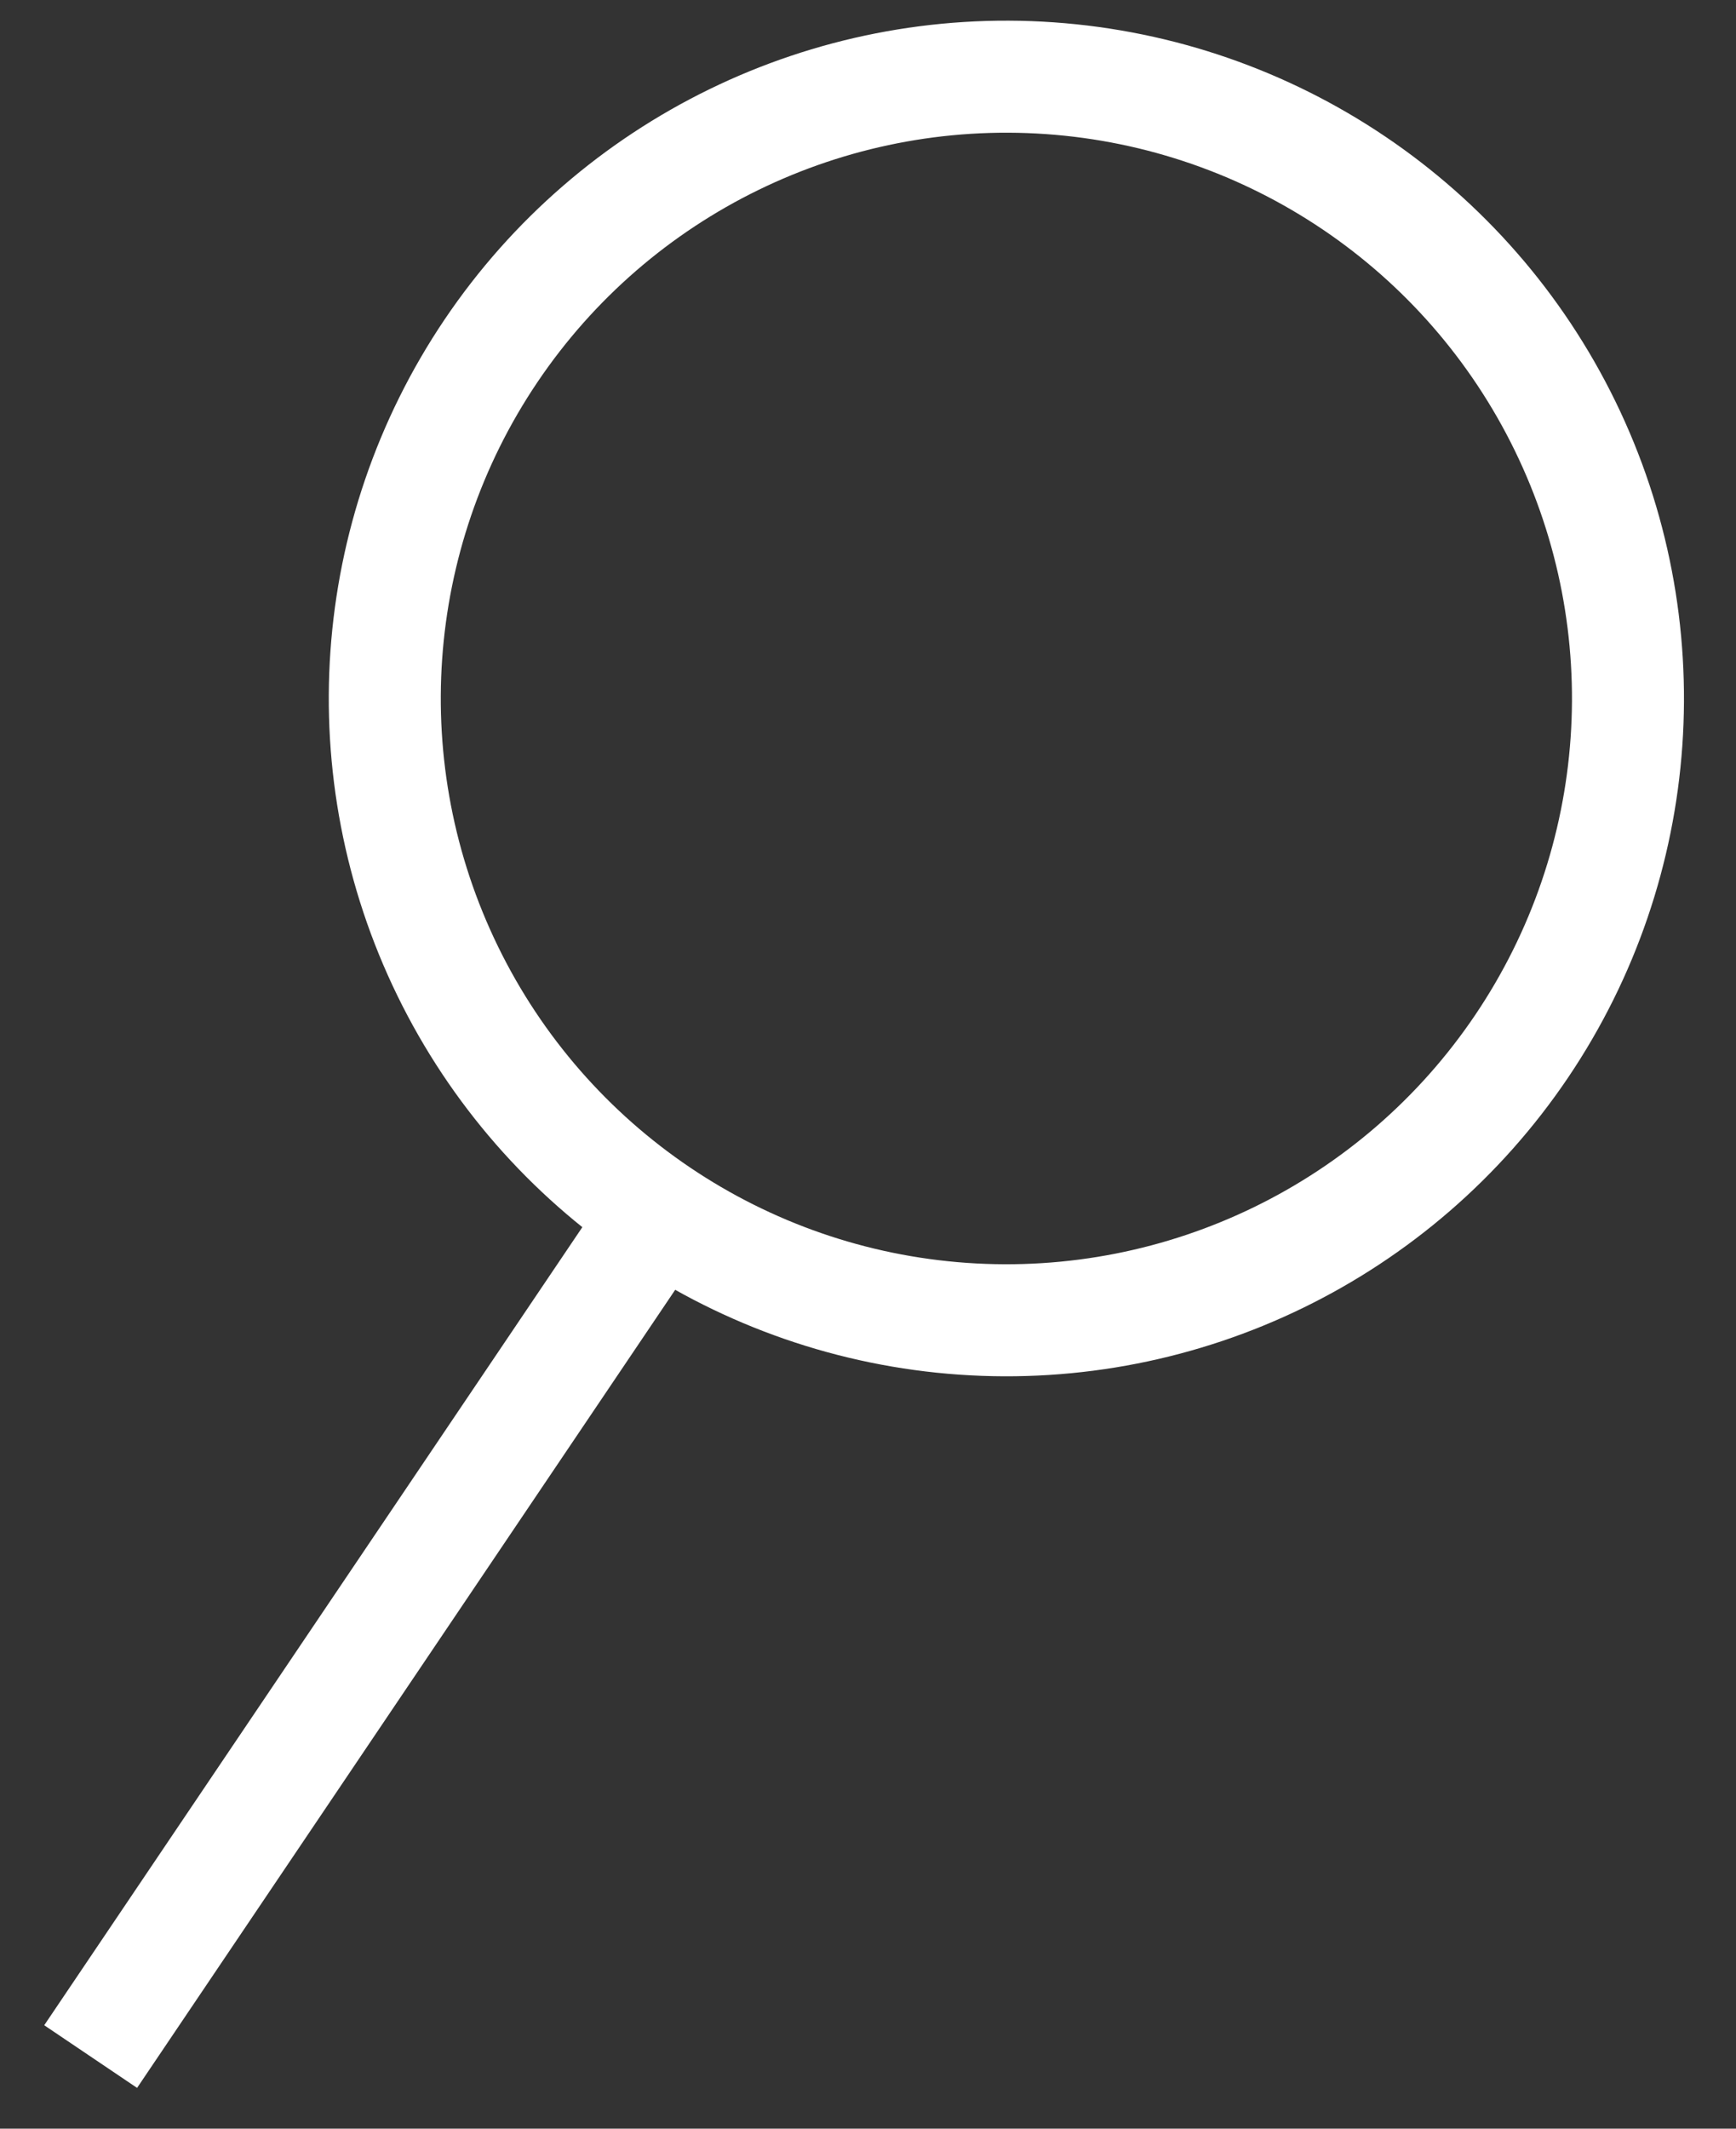
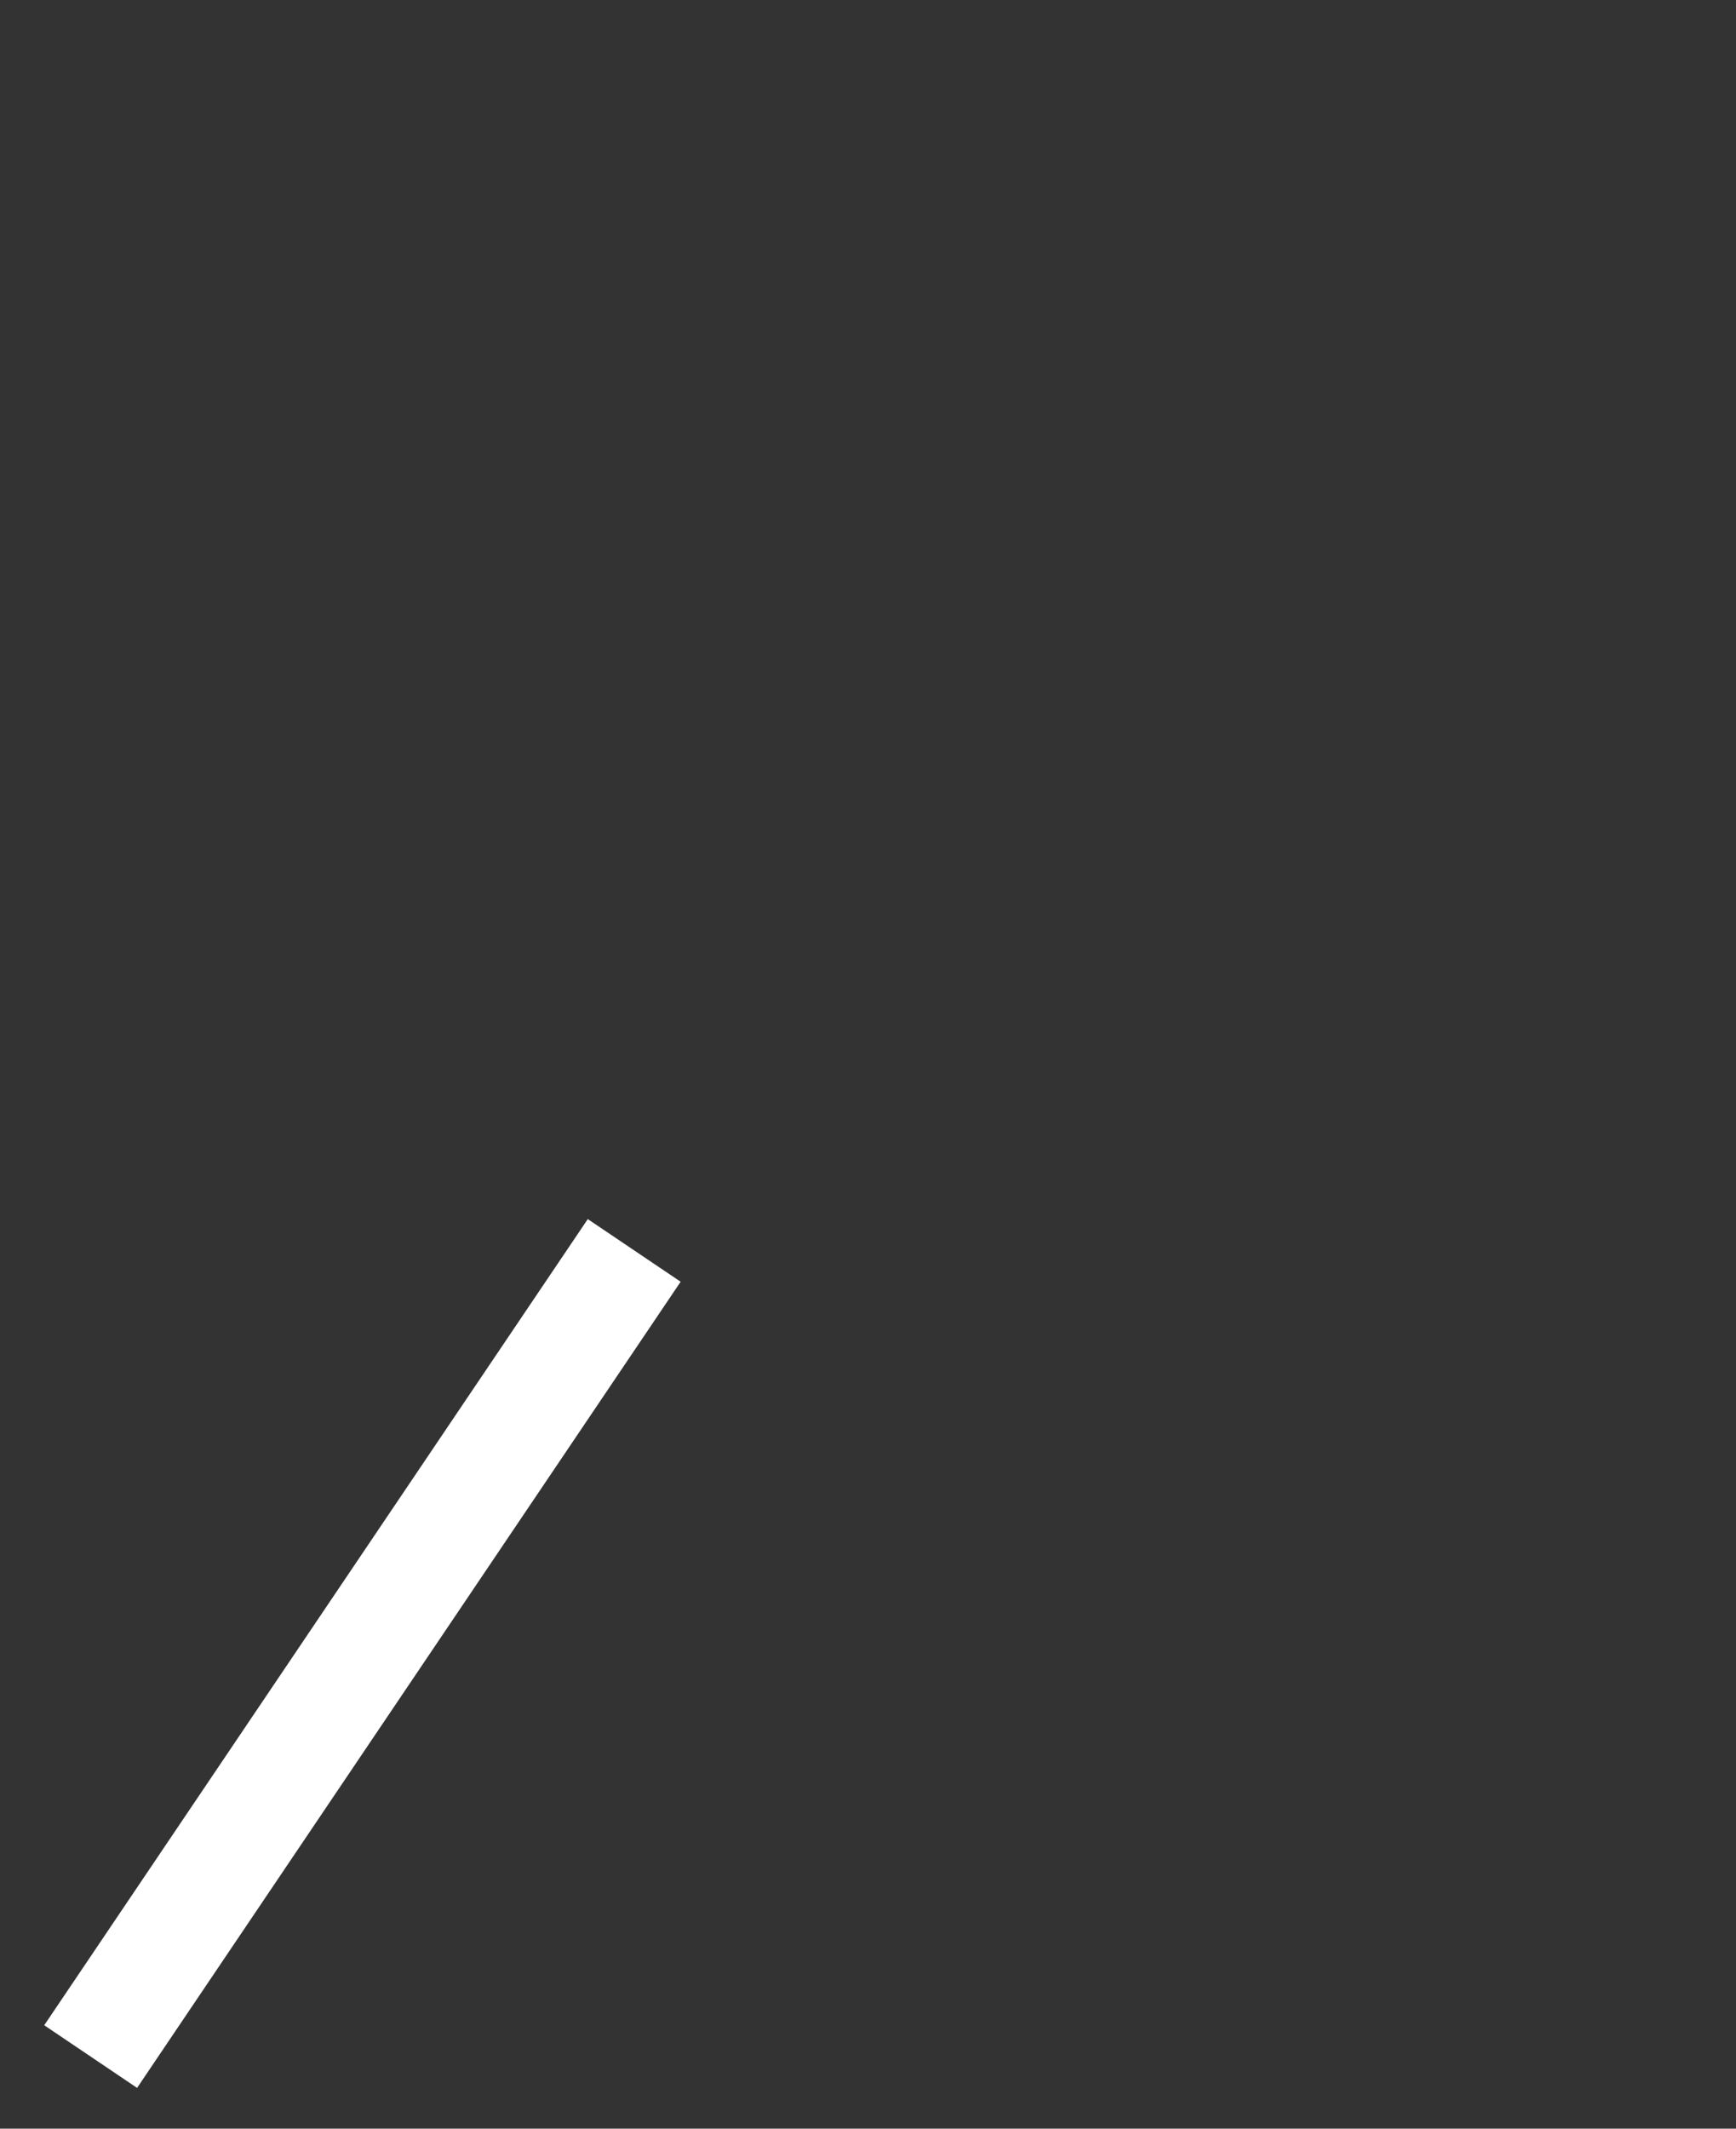
<svg xmlns="http://www.w3.org/2000/svg" width="31px" height="38px" viewBox="0 0 31 38" version="1.1">
  <rect x="0" y="0" width="31" height="38" fill="#333333" stroke="none" />
  <title>@icon/search/black</title>
  <g id="Symbols" stroke="none" stroke-width="1" fill="none" fill-rule="evenodd">
    <g id="header-NB" transform="translate(-1449, -20)" stroke="#ffffff" stroke-width="2">
      <g id="Group" transform="translate(1445.769, 19.5)">
-         <circle id="Oval" transform="translate(21.202, 12.969) rotate(-326) translate(-21.202, -12.969) " cx="21.202" cy="12.969" r="11.1" />
        <line x1="13.997" y1="23.651" x2="5.409" y2="36.384" id="Line" stroke-linecap="square" />
      </g>
    </g>
  </g>
</svg>